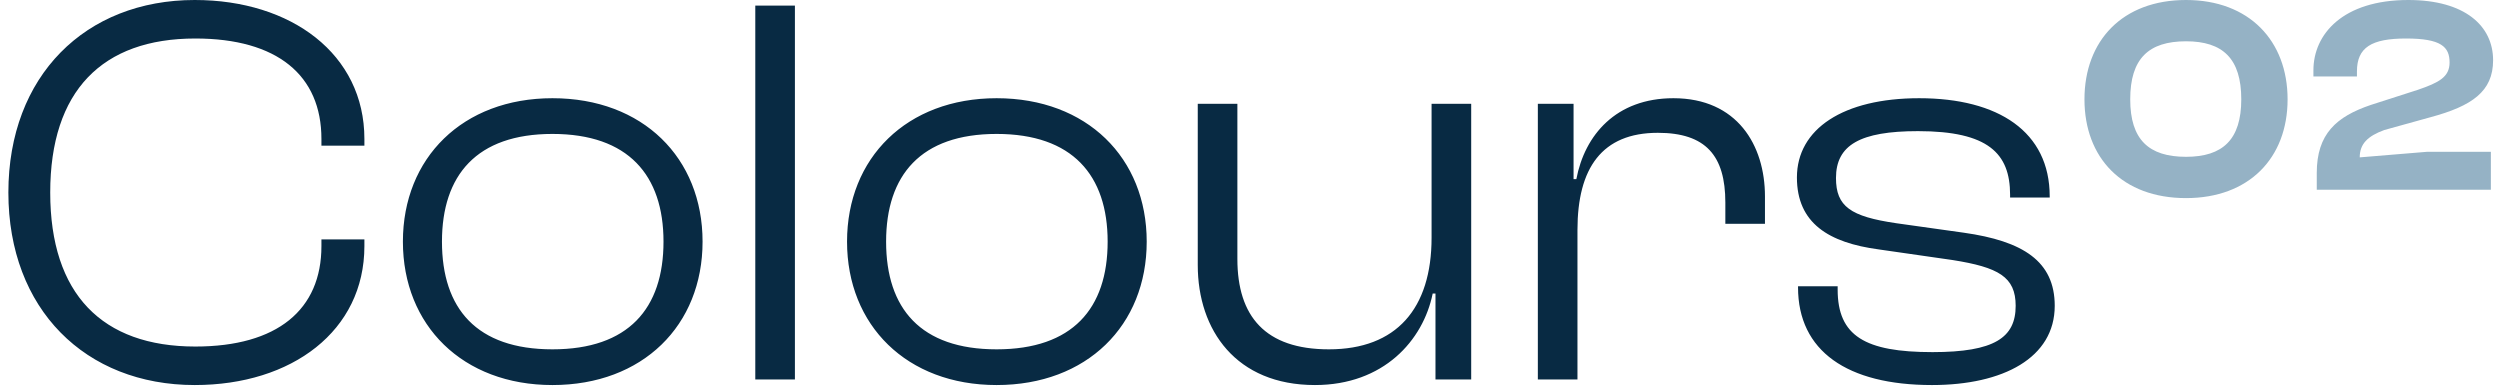
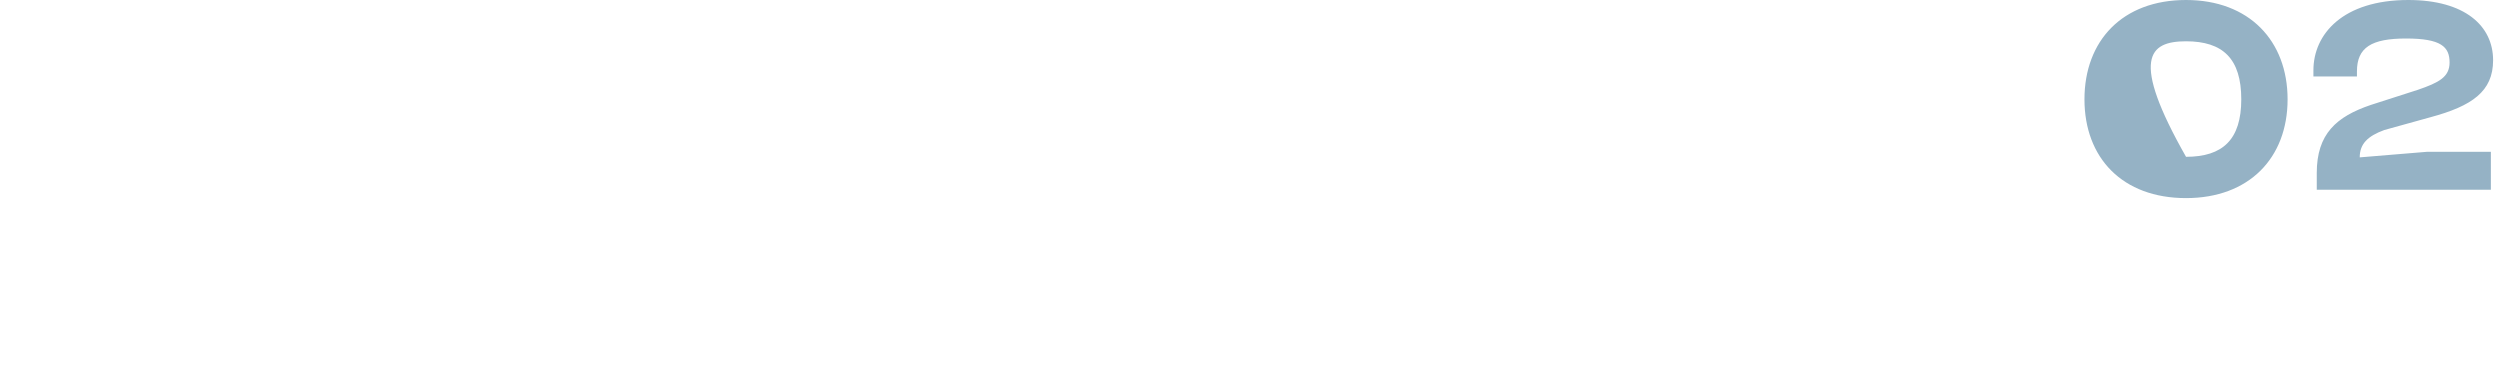
<svg xmlns="http://www.w3.org/2000/svg" width="224" height="35" viewBox="0 0 224 35" fill="none">
-   <path d="M17.45 34.5C26.15 34.5 32.65 29.65 32.65 22.05V21.45H28.8V22.05C28.8 27.75 24.85 31.05 17.5 31.05C9.15 31.05 4.5 26.35 4.5 17.25C4.5 8.15 9.15 3.45 17.5 3.45C24.85 3.45 28.8 6.75 28.8 12.45V13.05H32.65V12.45C32.65 4.85 26.1 -3.57628e-07 17.45 -3.57628e-07C7.65 -3.57628e-07 0.75 6.8 0.75 17.25C0.75 27.7 7.65 34.5 17.45 34.5ZM49.5 34.5C57.6 34.5 62.95 29.15 62.95 21.65C62.95 14.15 57.6 8.8 49.5 8.8C41.45 8.8 36.1 14.15 36.1 21.65C36.1 29.15 41.45 34.5 49.5 34.5ZM49.5 31.3C42.7 31.3 39.6 27.65 39.6 21.65C39.6 15.7 42.7 12 49.5 12C56.3 12 59.45 15.7 59.45 21.65C59.45 27.65 56.3 31.3 49.5 31.3ZM71.224 34V0.5H67.674V34H71.224ZM89.295 34.5C97.395 34.5 102.745 29.15 102.745 21.65C102.745 14.15 97.395 8.8 89.295 8.8C81.245 8.8 75.895 14.15 75.895 21.65C75.895 29.15 81.245 34.5 89.295 34.5ZM89.295 31.3C82.495 31.3 79.395 27.65 79.395 21.65C79.395 15.7 82.495 12 89.295 12C96.095 12 99.245 15.7 99.245 21.65C99.245 27.65 96.095 31.3 89.295 31.3ZM117.819 34.5C123.969 34.5 127.519 30.5 128.369 26.3H128.619V34H131.819V9.3H128.269V21.3C128.269 27.65 125.119 31.3 119.069 31.3C113.369 31.3 110.869 28.35 110.869 23.2V9.3H107.319V23.75C107.319 29.6 110.769 34.5 117.819 34.5ZM141.341 34V20.6C141.341 15.05 143.541 11.9 148.541 11.9C152.841 11.9 154.591 13.95 154.591 18.15V20.05H158.141V17.6C158.141 13 155.641 8.8 149.941 8.8C144.791 8.8 141.991 12.1 141.241 16.05H140.991V9.3H137.791V34H141.341ZM173.104 34.5C179.504 34.5 184.104 32.05 184.104 27.4C184.104 23.4 181.254 21.6 175.954 20.85L169.904 20C165.804 19.4 164.504 18.5 164.504 15.95C164.504 13 166.654 11.75 171.854 11.75C178.154 11.75 180.104 13.75 180.104 17.45V17.7H183.654V17.6C183.654 11.8 179.054 8.8 171.954 8.8C165.154 8.8 161.004 11.55 161.004 15.9C161.004 20 163.854 21.75 168.354 22.35L174.954 23.3C179.054 23.95 180.604 24.8 180.604 27.4C180.604 30.25 178.704 31.55 173.154 31.55C167.104 31.55 164.654 30.1 164.654 25.95V25.65H161.104V25.75C161.104 31.45 165.504 34.5 173.104 34.5Z" fill="#082A43" />
-   <path d="M195.868 17.75C201.518 17.75 204.968 14.15 204.968 8.9C204.968 3.65 201.518 -3.57628e-07 195.868 -3.57628e-07C190.168 -3.57628e-07 186.768 3.65 186.768 8.9C186.768 14.15 190.168 17.75 195.868 17.75ZM195.868 14.05C192.518 14.05 190.868 12.5 190.868 8.9C190.868 5.25 192.518 3.7 195.868 3.7C199.168 3.7 200.818 5.25 200.818 8.9C200.818 12.5 199.168 14.05 195.868 14.05ZM223.182 17V13.6H217.482L211.432 14.1C211.432 12.9 212.132 12.2 213.632 11.65L217.782 10.5C221.482 9.5 223.382 8.2 223.382 5.4C223.382 2.3 220.832 -3.57628e-07 215.782 -3.57628e-07C209.932 -3.57628e-07 207.282 3.05 207.282 6.3V6.85H211.182V6.4C211.182 4.25 212.482 3.45 215.582 3.45C218.732 3.45 219.482 4.2 219.482 5.6C219.482 6.9 218.532 7.4 216.632 8.05L212.432 9.4C209.332 10.45 207.582 12 207.582 15.5V17H223.182Z" fill="#95B2C5" />
+   <path d="M195.868 17.75C201.518 17.75 204.968 14.15 204.968 8.9C204.968 3.65 201.518 -3.57628e-07 195.868 -3.57628e-07C190.168 -3.57628e-07 186.768 3.65 186.768 8.9C186.768 14.15 190.168 17.75 195.868 17.75ZM195.868 14.05C190.868 5.25 192.518 3.7 195.868 3.7C199.168 3.7 200.818 5.25 200.818 8.9C200.818 12.5 199.168 14.05 195.868 14.05ZM223.182 17V13.6H217.482L211.432 14.1C211.432 12.9 212.132 12.2 213.632 11.65L217.782 10.5C221.482 9.5 223.382 8.2 223.382 5.4C223.382 2.3 220.832 -3.57628e-07 215.782 -3.57628e-07C209.932 -3.57628e-07 207.282 3.05 207.282 6.3V6.85H211.182V6.4C211.182 4.25 212.482 3.45 215.582 3.45C218.732 3.45 219.482 4.2 219.482 5.6C219.482 6.9 218.532 7.4 216.632 8.05L212.432 9.4C209.332 10.45 207.582 12 207.582 15.5V17H223.182Z" fill="#95B2C5" />
</svg>